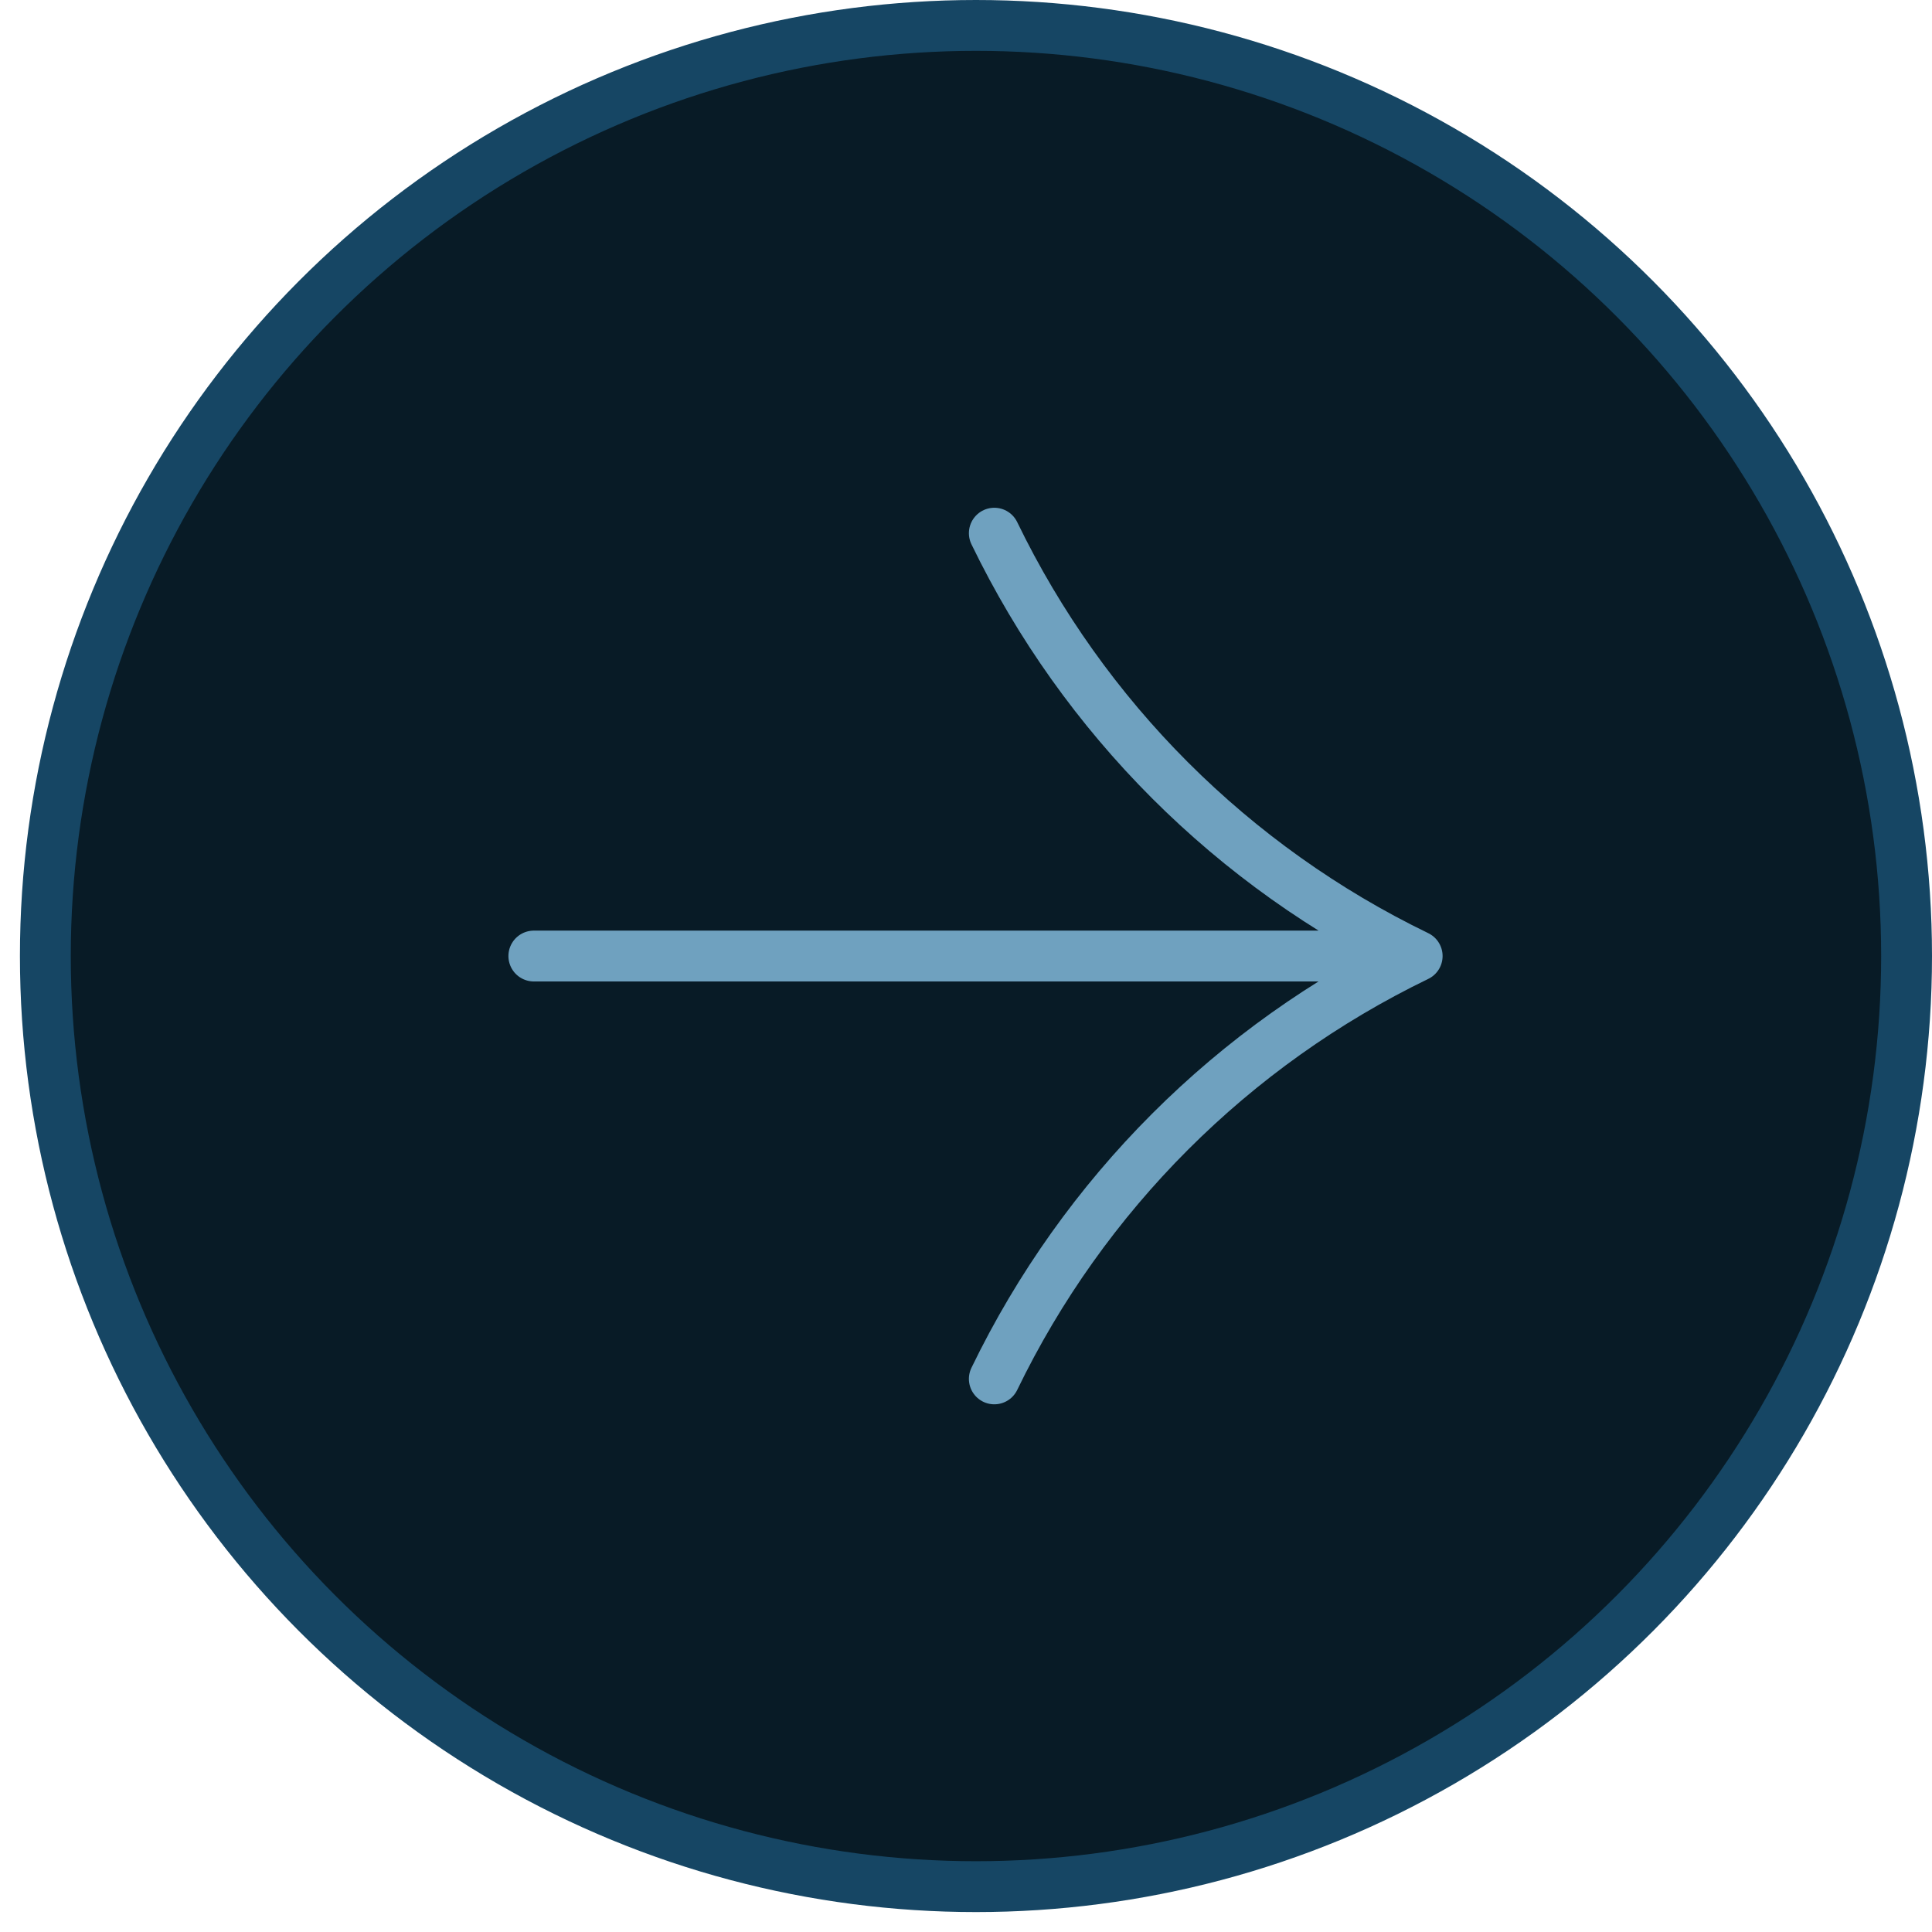
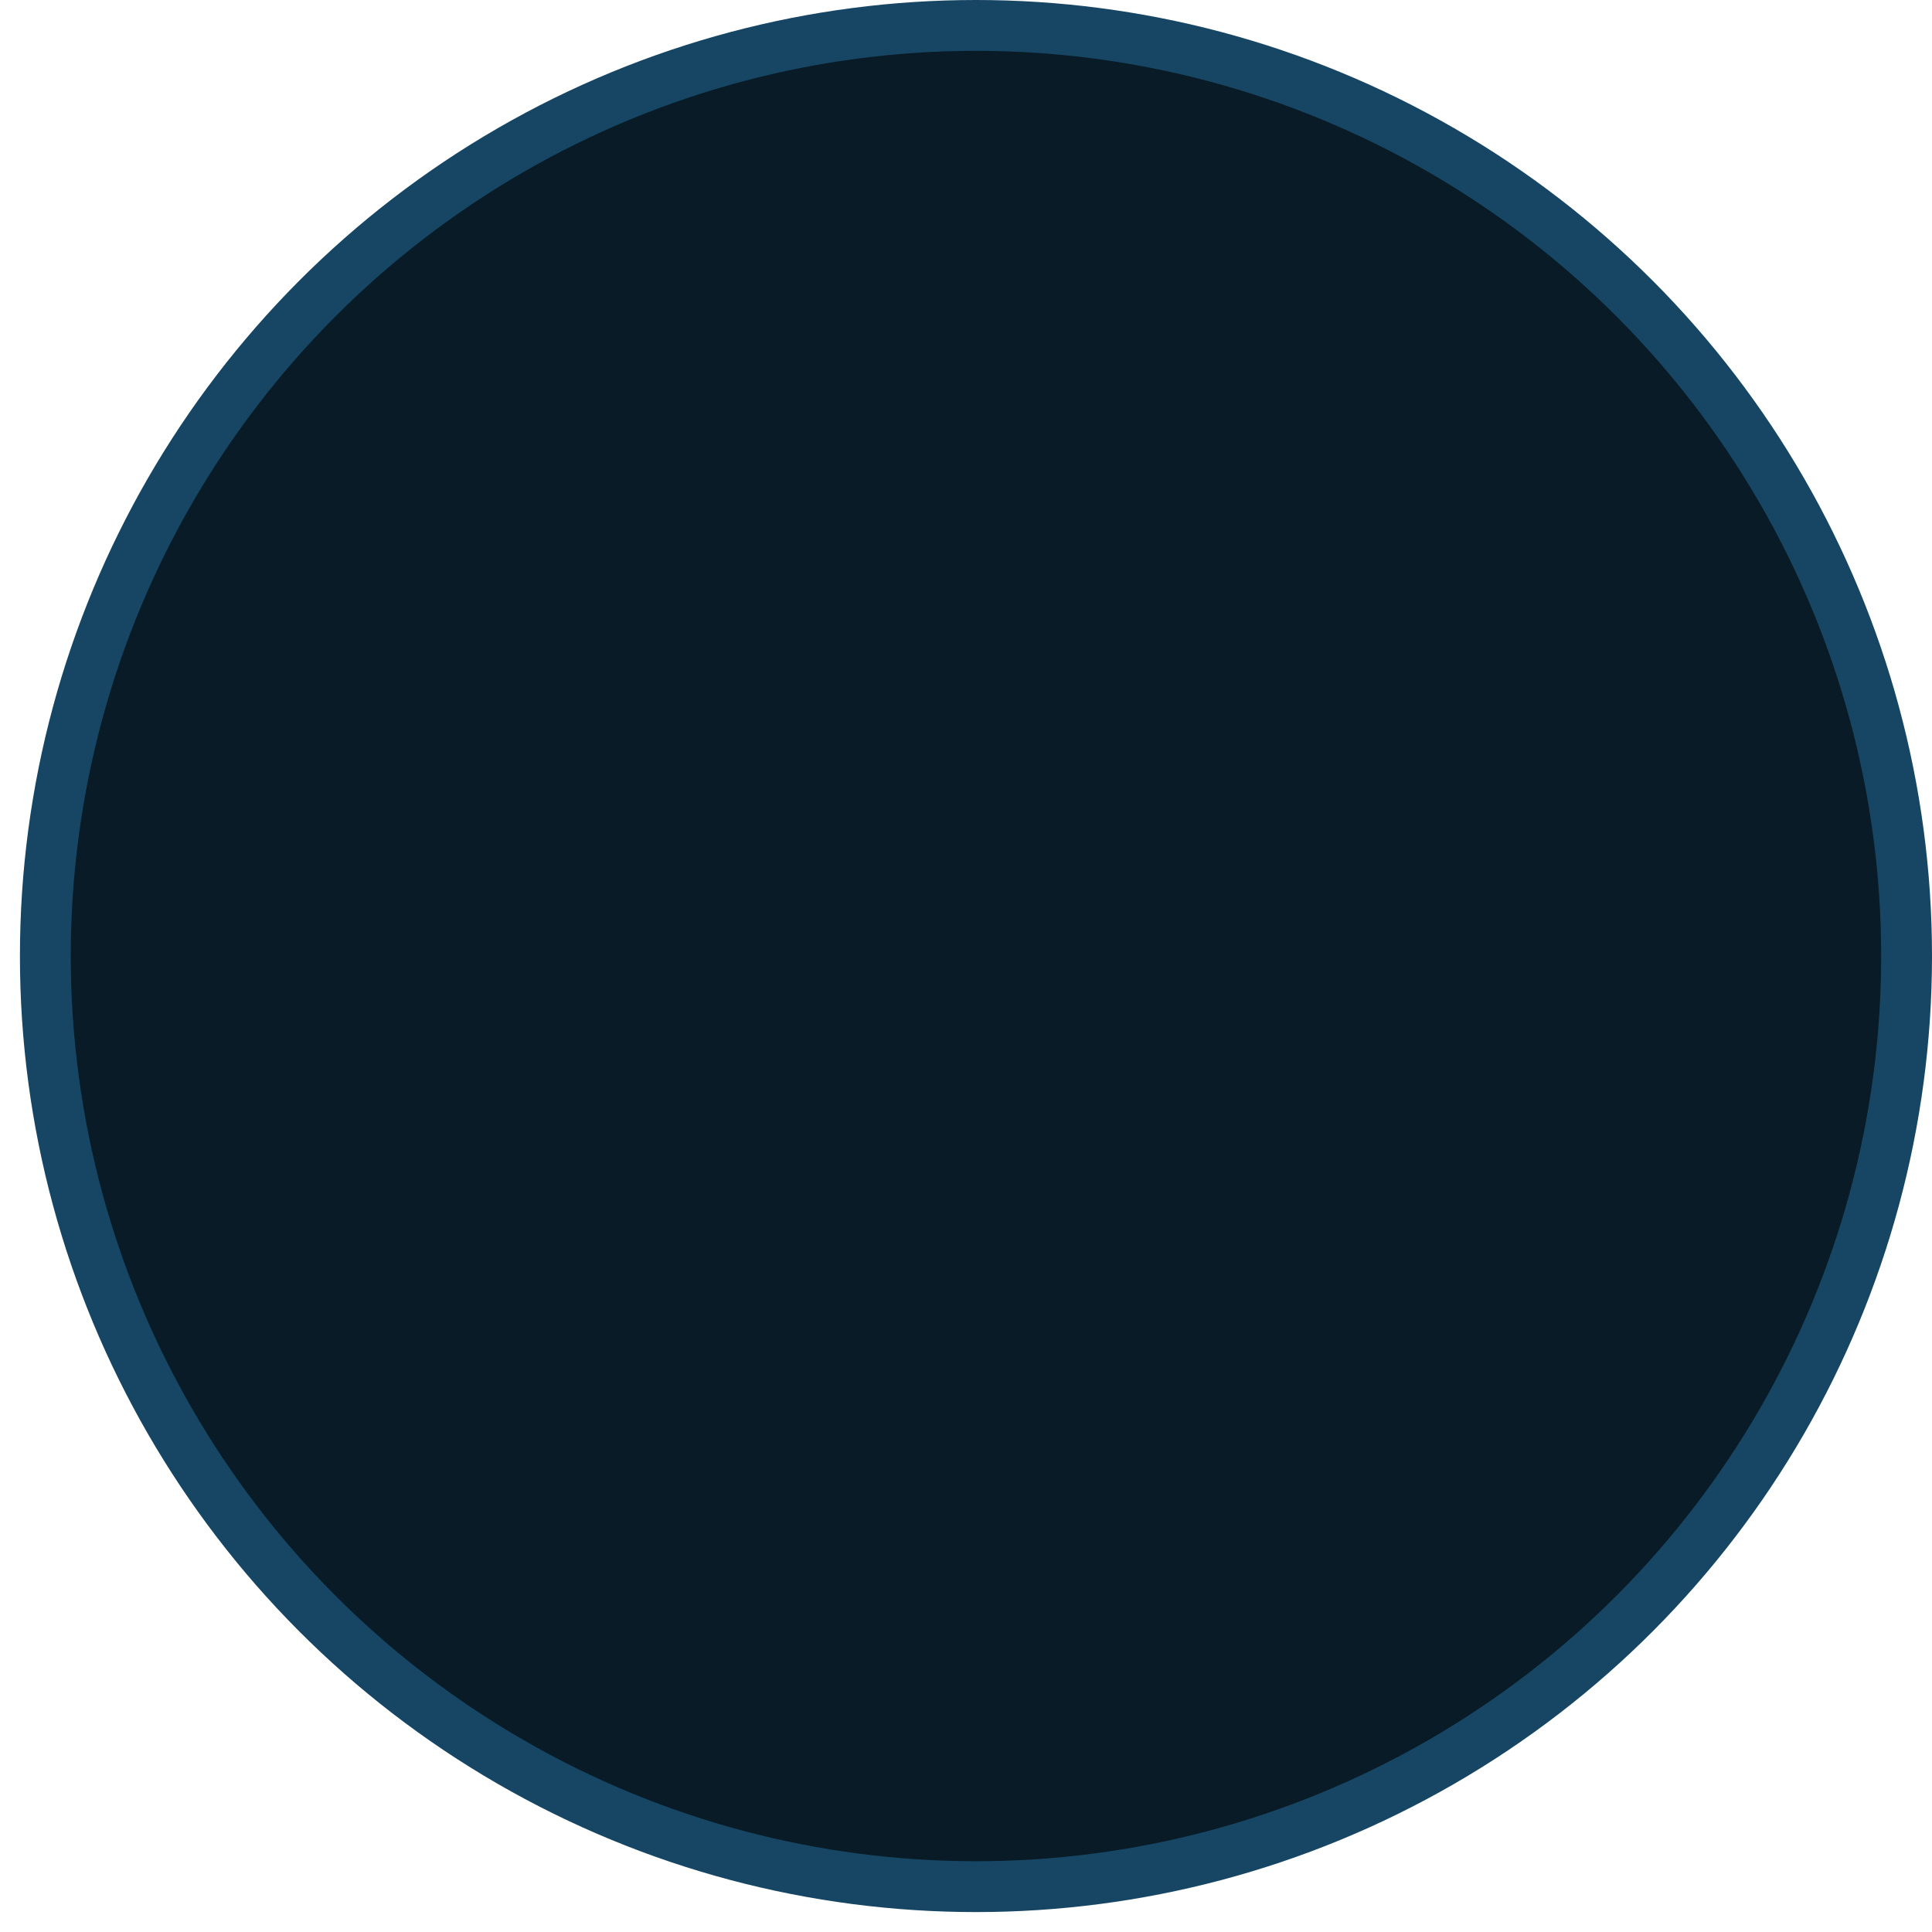
<svg xmlns="http://www.w3.org/2000/svg" width="38" height="38" viewBox="0 0 38 38" fill="none">
  <circle cx="19.196" cy="18.804" r="18.304" fill="#081B26" stroke="#164664" />
-   <path d="M19.557 10.487V10.487C21.314 14.117 24.244 17.047 27.874 18.804V18.804M27.874 18.804H10.5M27.874 18.804V18.804C24.244 20.56 21.314 23.491 19.557 27.121V27.121" stroke="#6FA1BF" stroke-linecap="round" />
</svg>